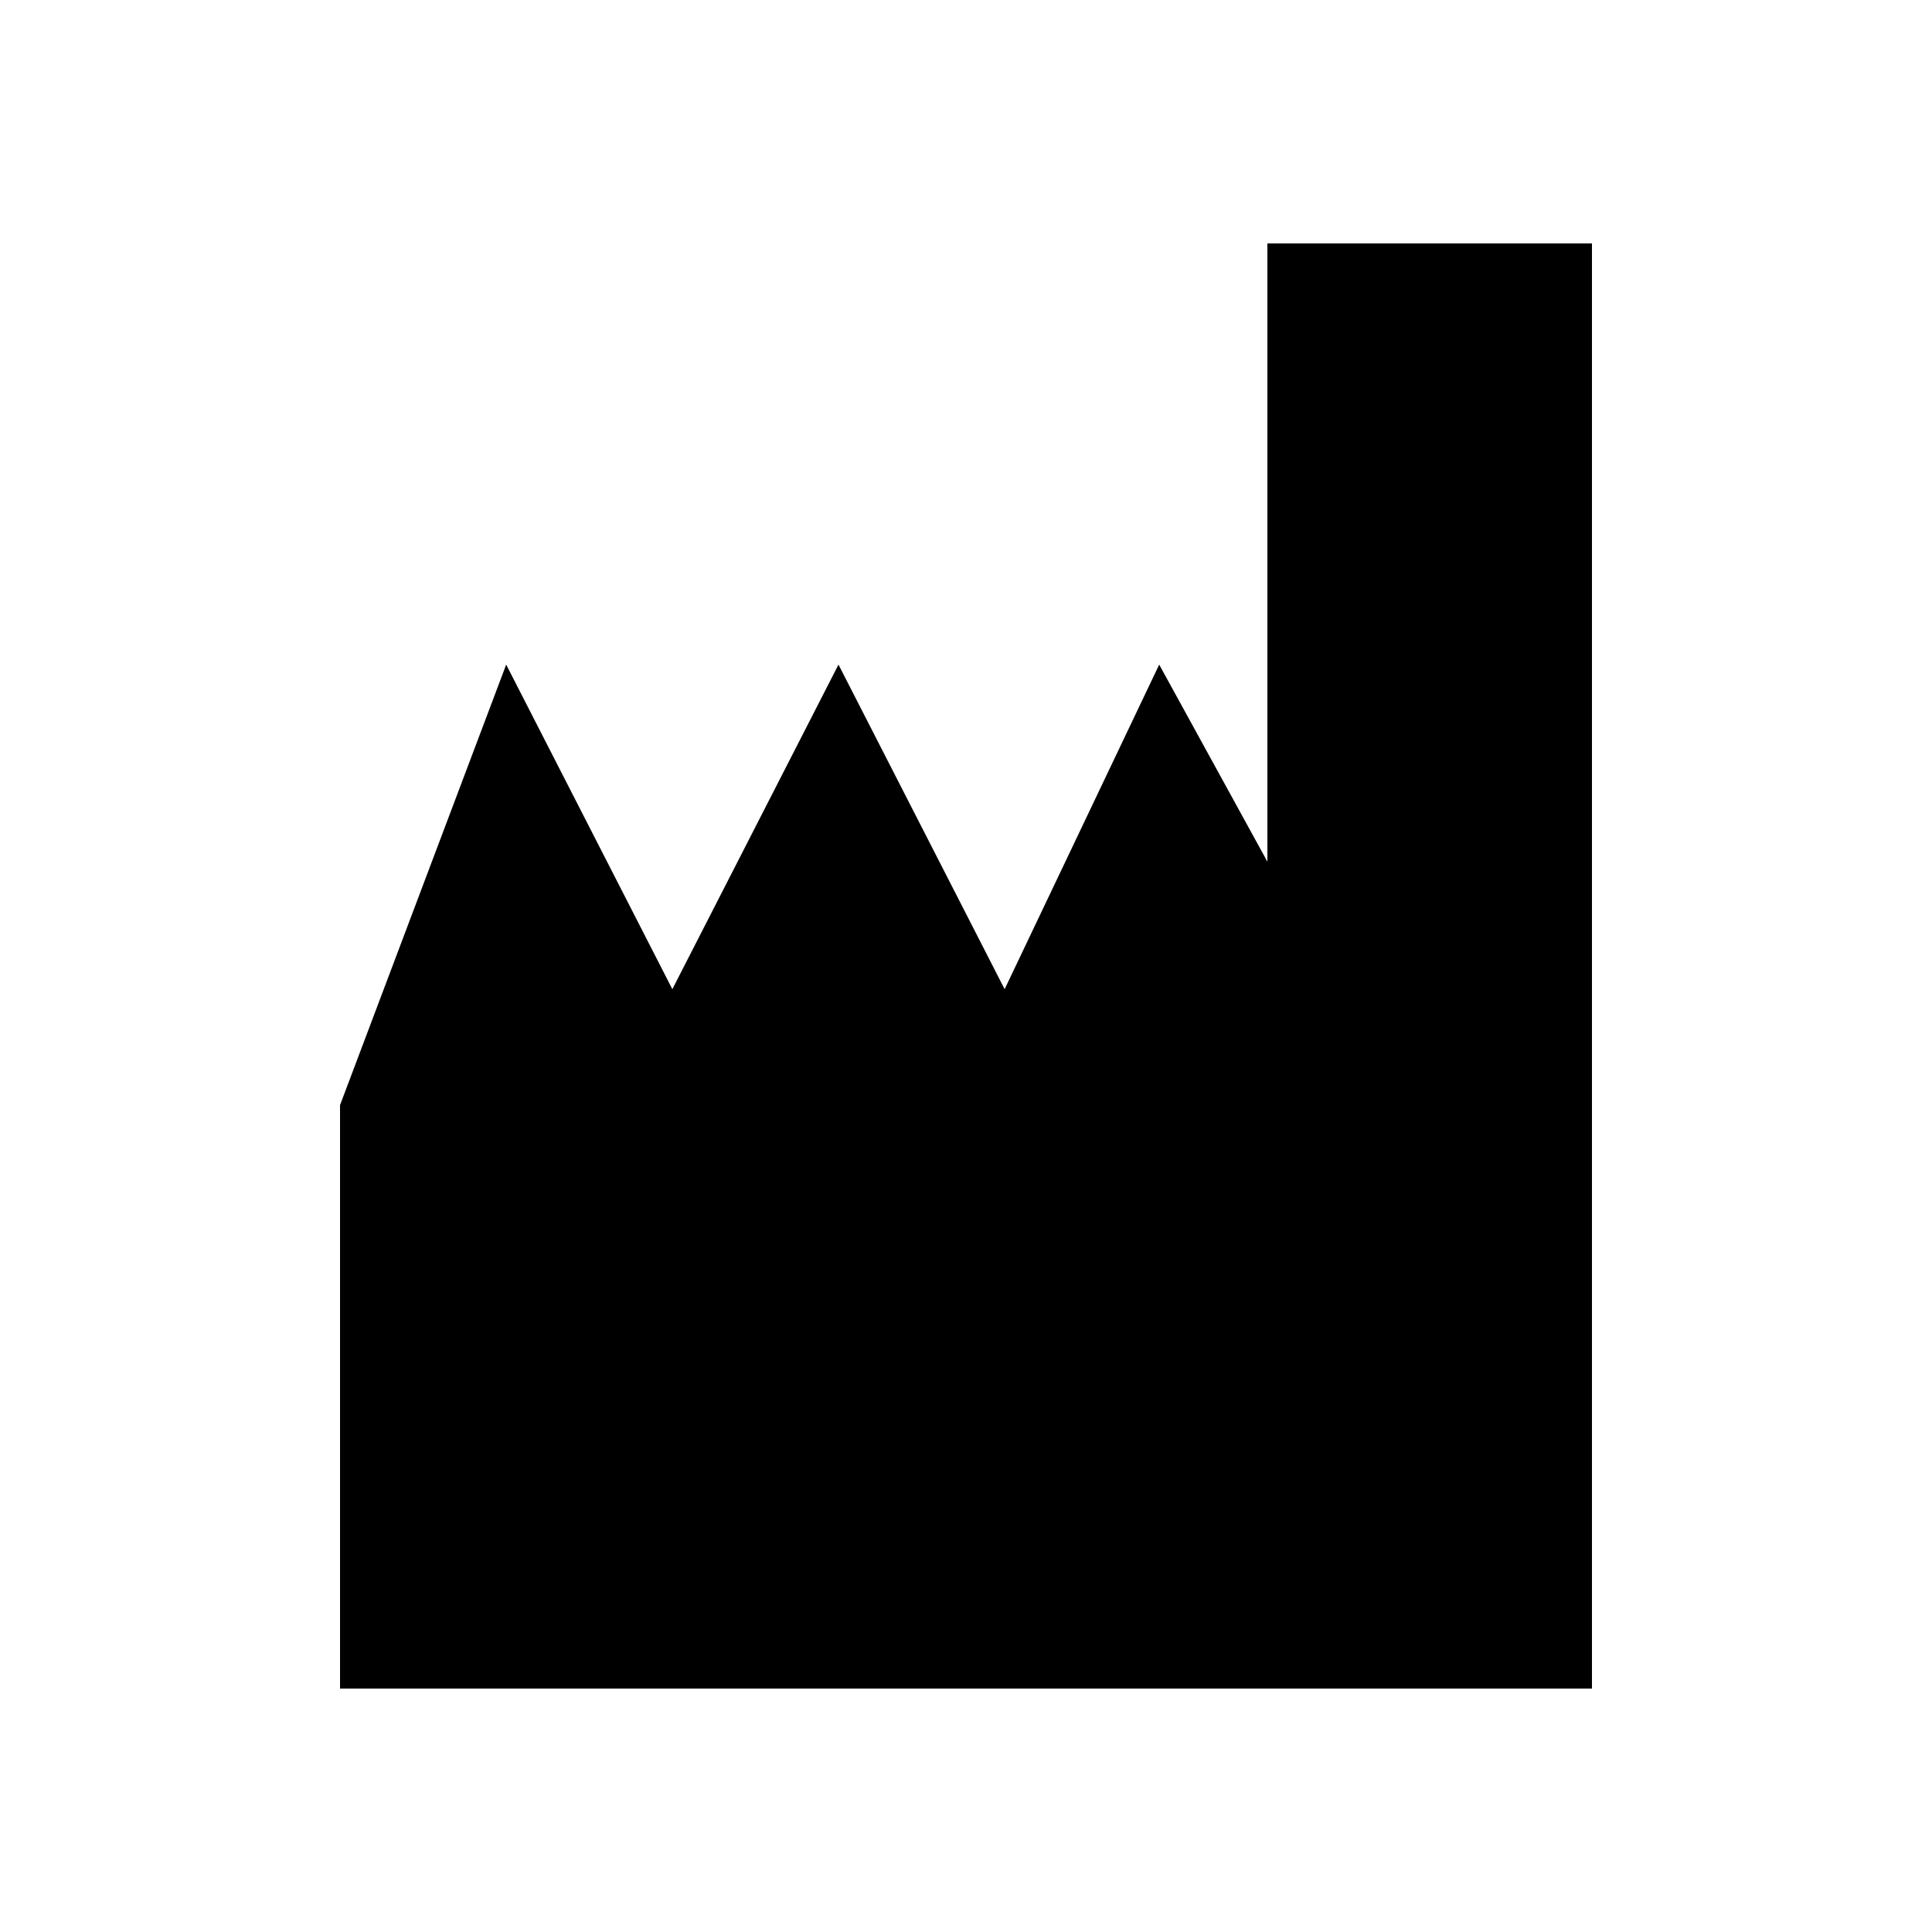
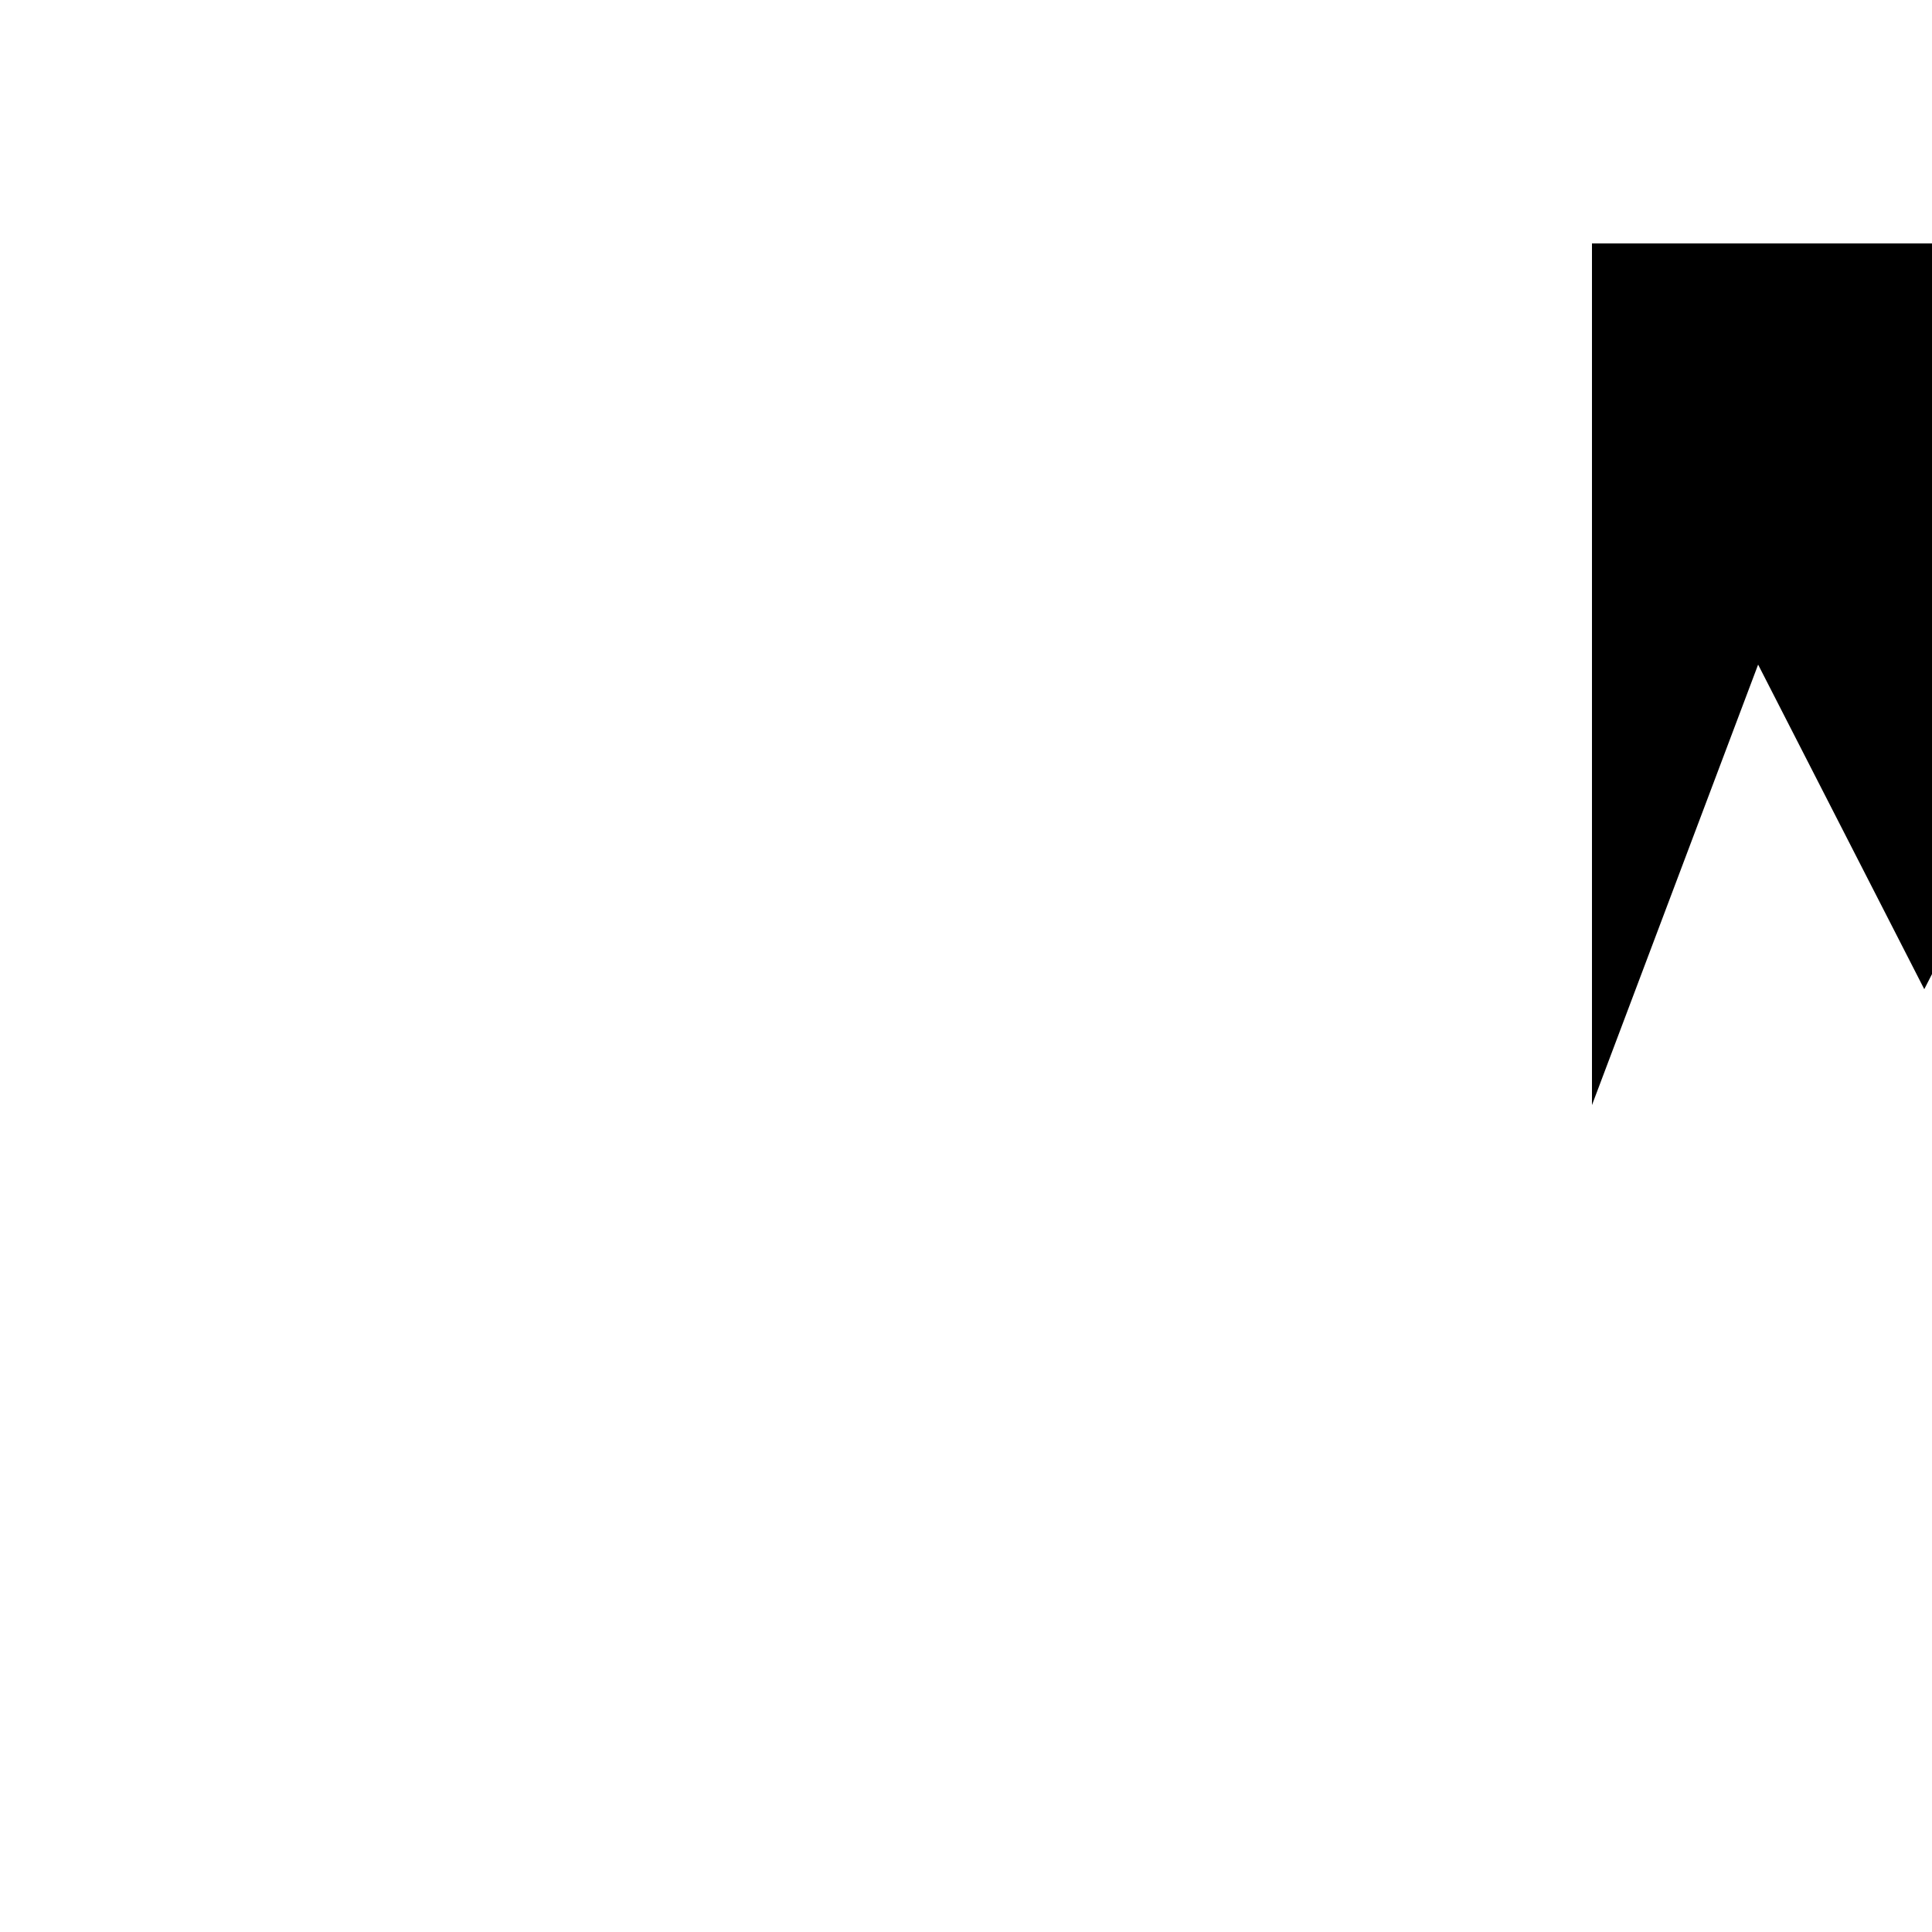
<svg xmlns="http://www.w3.org/2000/svg" version="1.1" id="Layer_1" x="0px" y="0px" viewBox="0 0 50 50" style="enable-background:new 0 0 50 50;" xml:space="preserve">
  <g>
-     <path d="M41.2,6.4v37.3H8.8V28.6l4.3-11.4l4.3,8.4l4.3-8.4l4.3,8.4l4-8.4l2.8,5.1v-16H41.2z" />
+     <path d="M41.2,6.4v37.3V28.6l4.3-11.4l4.3,8.4l4.3-8.4l4.3,8.4l4-8.4l2.8,5.1v-16H41.2z" />
  </g>
</svg>